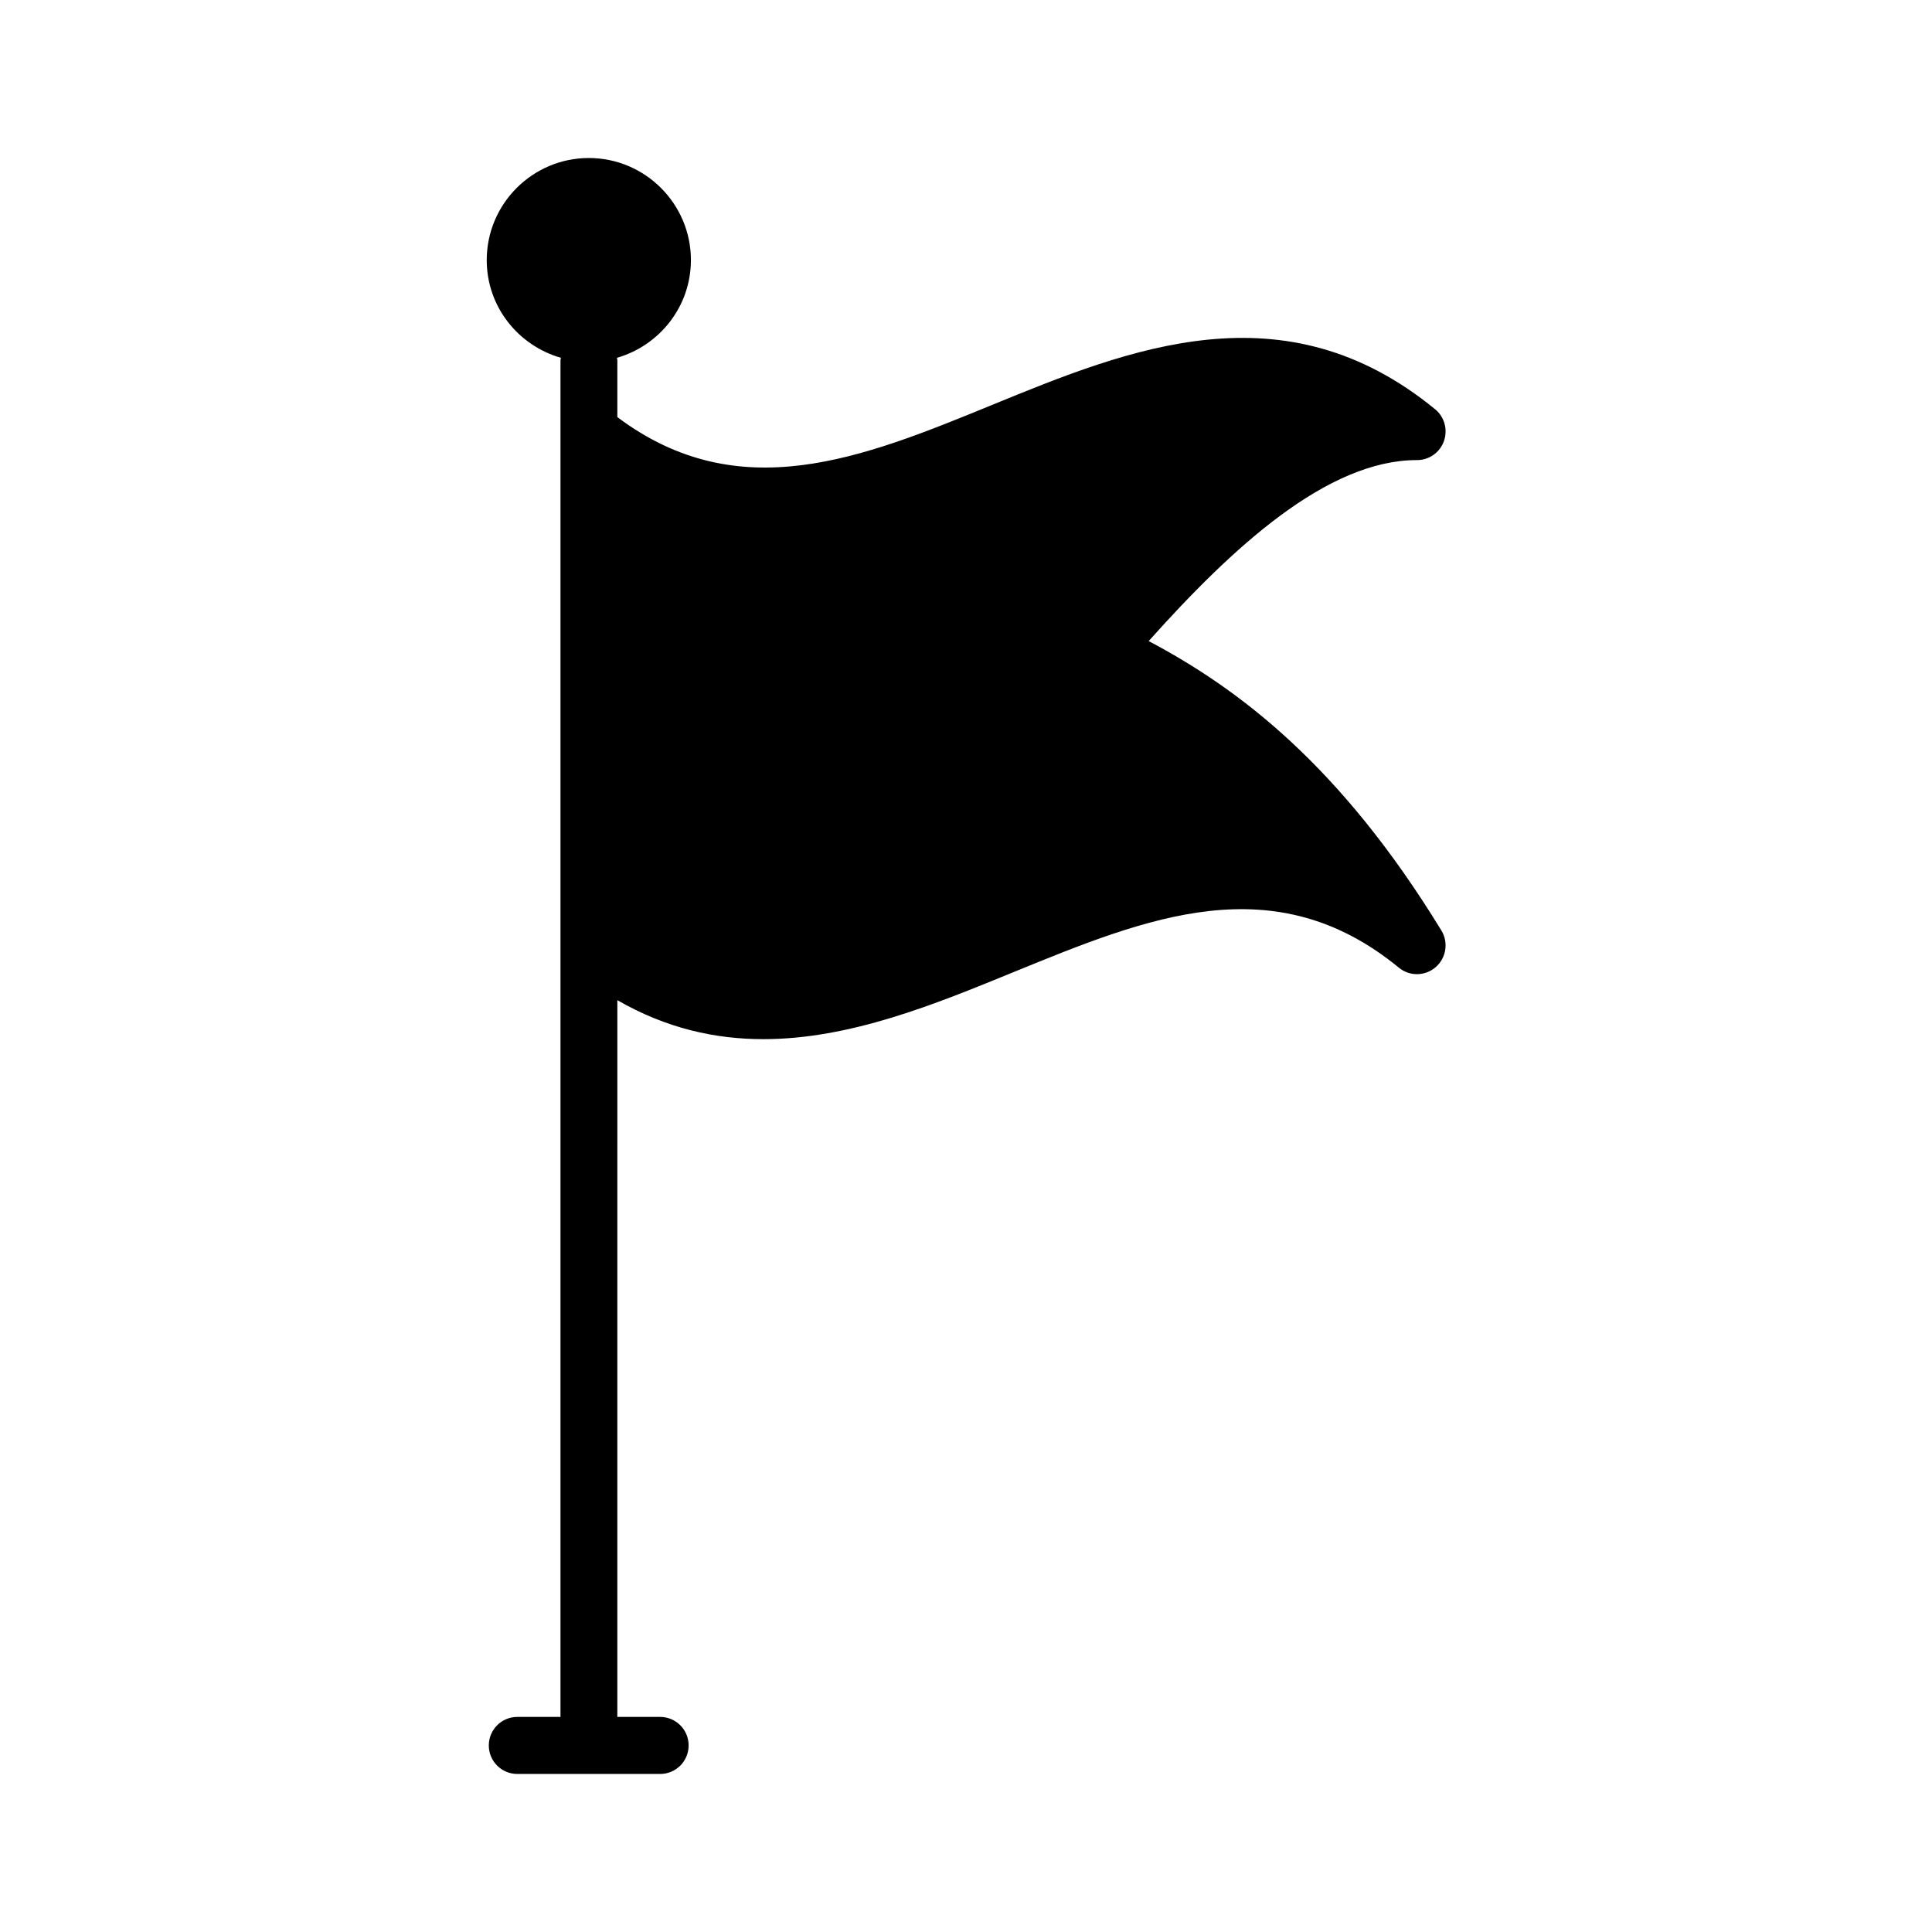
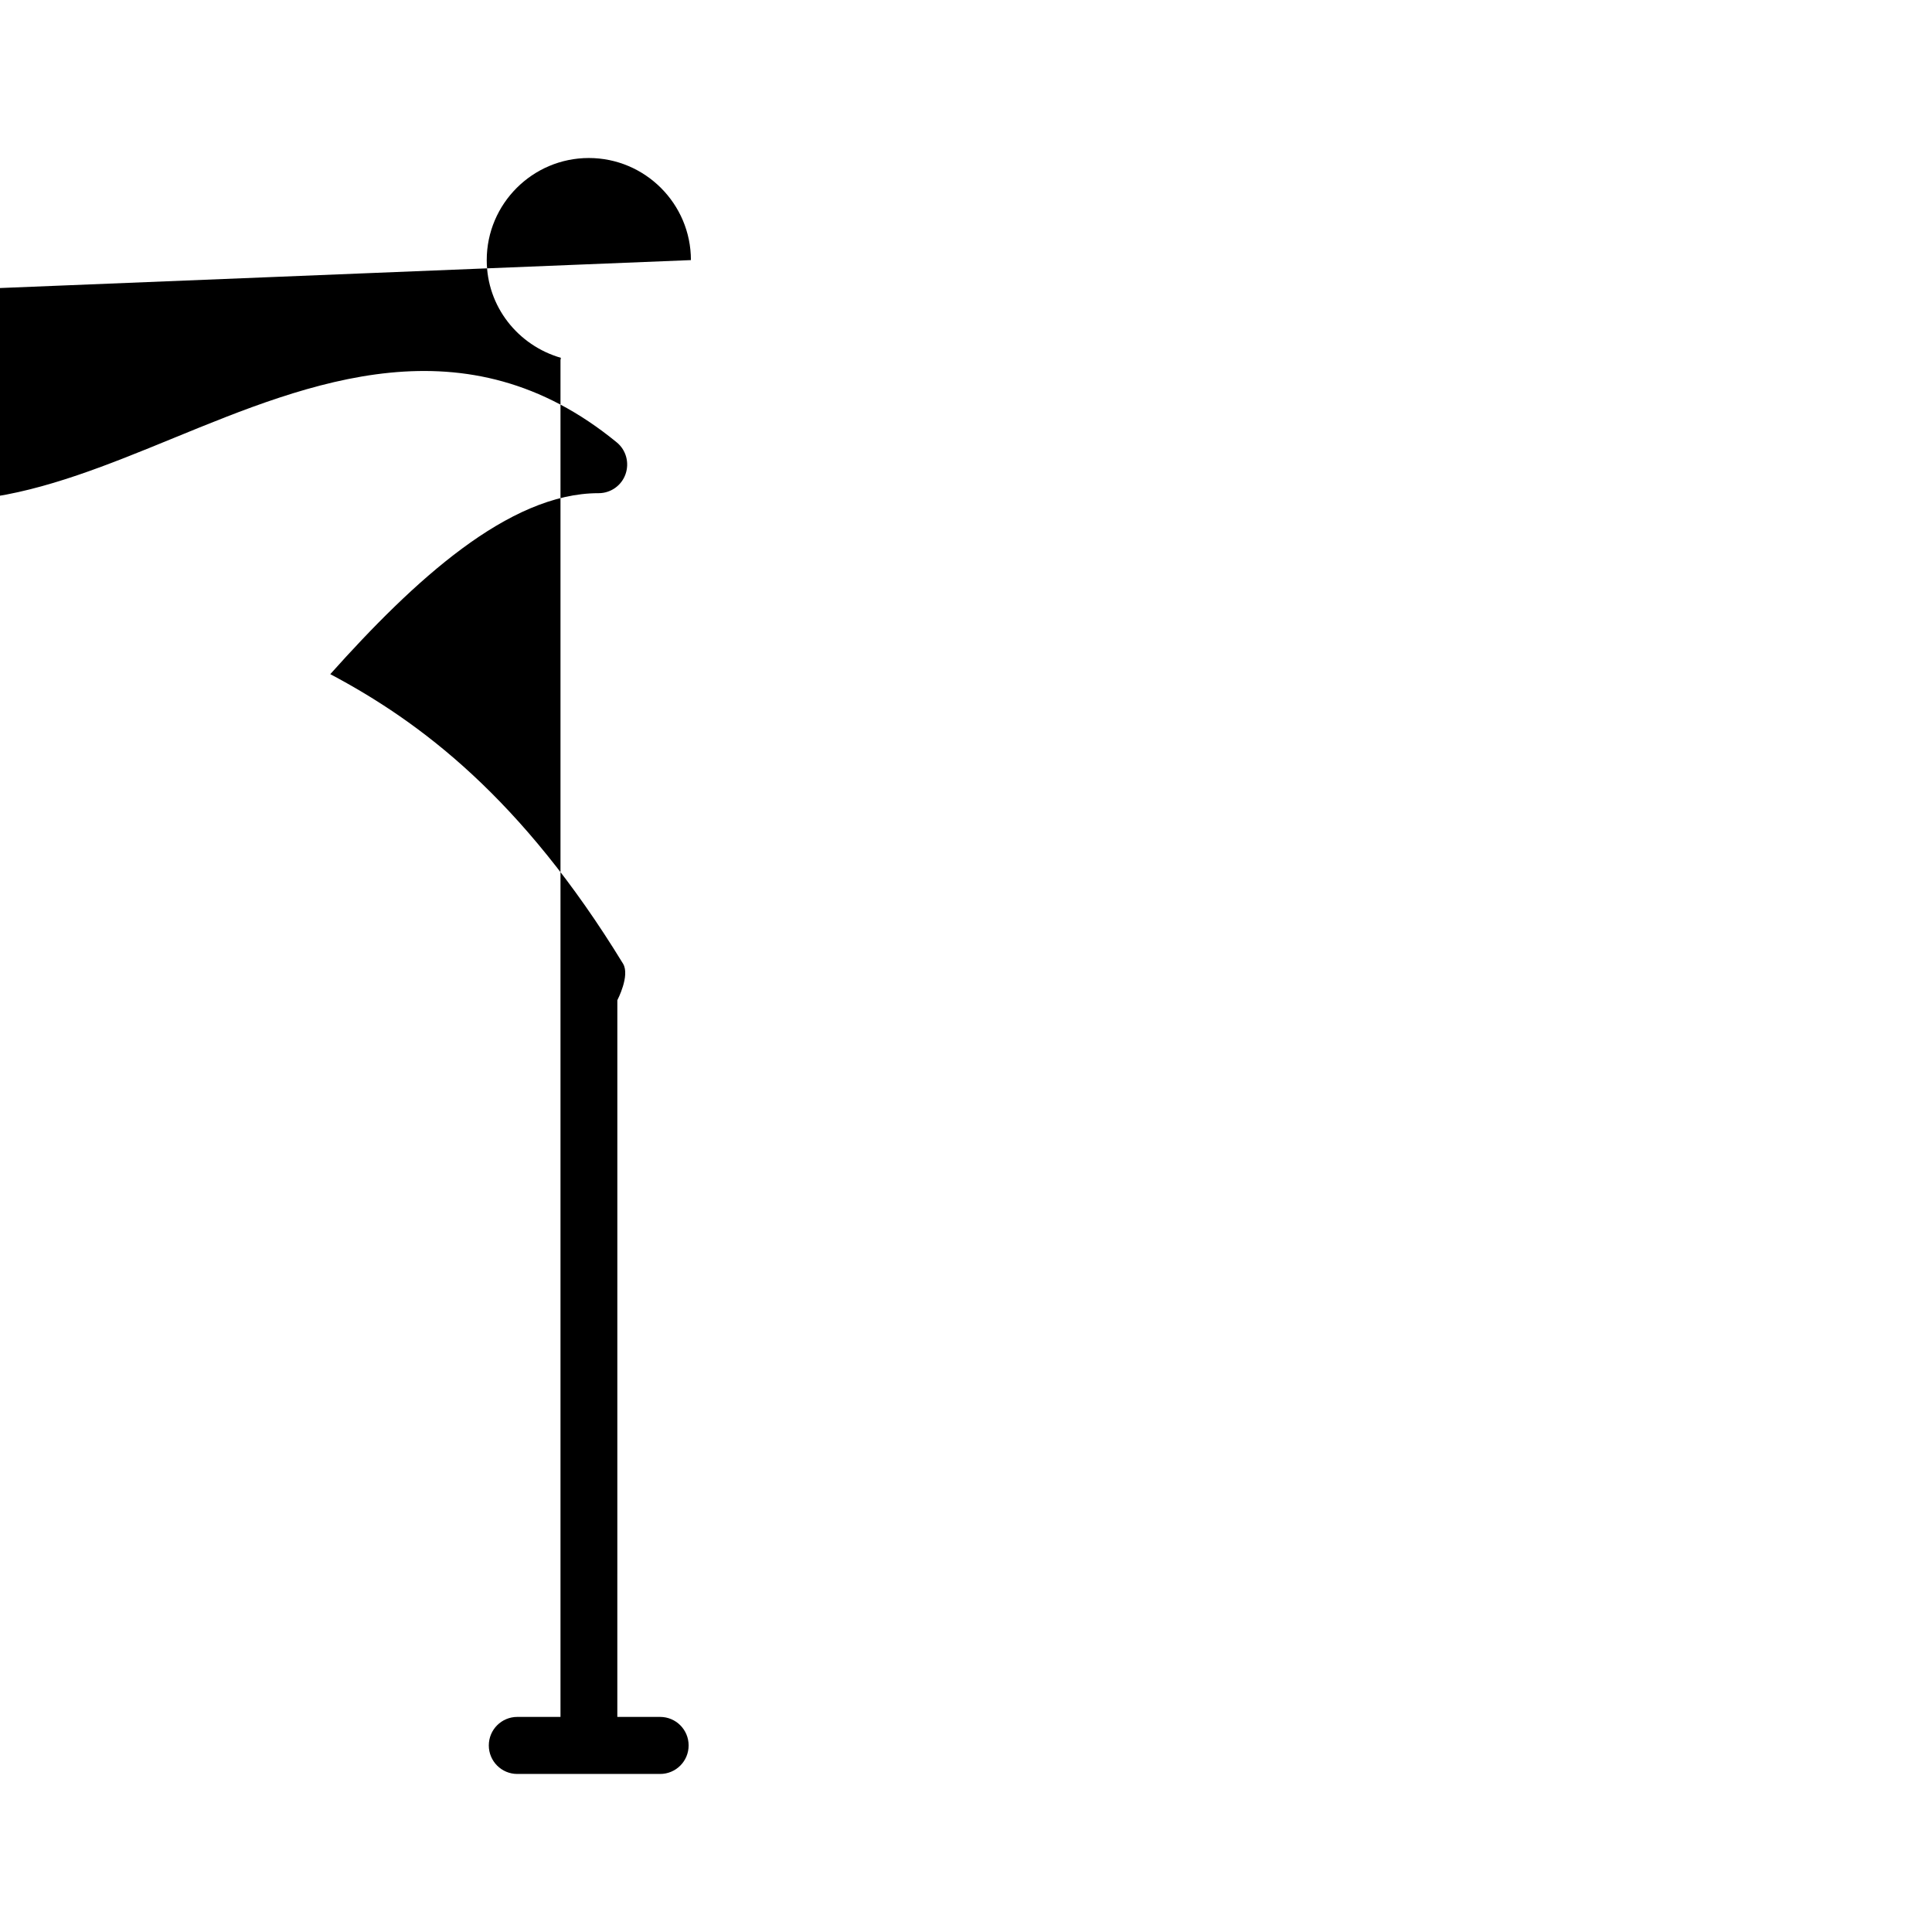
<svg xmlns="http://www.w3.org/2000/svg" fill="#000000" width="800px" height="800px" version="1.1" viewBox="144 144 512 512">
-   <path d="m327.1 212.93c0-14.914-12.141-27.055-27.055-27.055-14.914 0-27.055 12.141-27.055 27.055 0 12.344 8.312 22.621 19.648 25.895 0 0.203-0.102 0.402-0.102 0.605v359.57h-11.438c-4.18 0-7.559 3.375-7.559 7.559 0 4.18 3.375 7.559 7.559 7.559h37.836c4.18 0 7.559-3.375 7.559-7.559 0-4.18-3.375-7.559-7.559-7.559h-11.336l0.004-189.94c12.949 7.457 25.895 10.328 38.691 10.328 22.973 0 45.445-9.219 66.352-17.785 35.469-14.508 69.023-28.266 102.07-1.16 2.871 2.367 7.004 2.266 9.773-0.152s3.426-6.5 1.512-9.672c-26.852-43.934-53.809-64.137-77.586-76.73 22.168-24.789 47.258-47.961 71.086-47.961h0.051c3.176 0 6.047-2.016 7.106-5.039 1.059-3.023 0.152-6.398-2.316-8.414-40.055-32.848-81.164-16.02-117.44-1.16-34.512 14.156-67.109 27.355-99.301 3.223v-15.113c0-0.203-0.102-0.402-0.102-0.605 11.234-3.219 19.598-13.547 19.598-25.891z" />
+   <path d="m327.1 212.93c0-14.914-12.141-27.055-27.055-27.055-14.914 0-27.055 12.141-27.055 27.055 0 12.344 8.312 22.621 19.648 25.895 0 0.203-0.102 0.402-0.102 0.605v359.57h-11.438c-4.18 0-7.559 3.375-7.559 7.559 0 4.18 3.375 7.559 7.559 7.559h37.836c4.18 0 7.559-3.375 7.559-7.559 0-4.18-3.375-7.559-7.559-7.559h-11.336l0.004-189.94s3.426-6.5 1.512-9.672c-26.852-43.934-53.809-64.137-77.586-76.73 22.168-24.789 47.258-47.961 71.086-47.961h0.051c3.176 0 6.047-2.016 7.106-5.039 1.059-3.023 0.152-6.398-2.316-8.414-40.055-32.848-81.164-16.02-117.44-1.16-34.512 14.156-67.109 27.355-99.301 3.223v-15.113c0-0.203-0.102-0.402-0.102-0.605 11.234-3.219 19.598-13.547 19.598-25.891z" />
</svg>